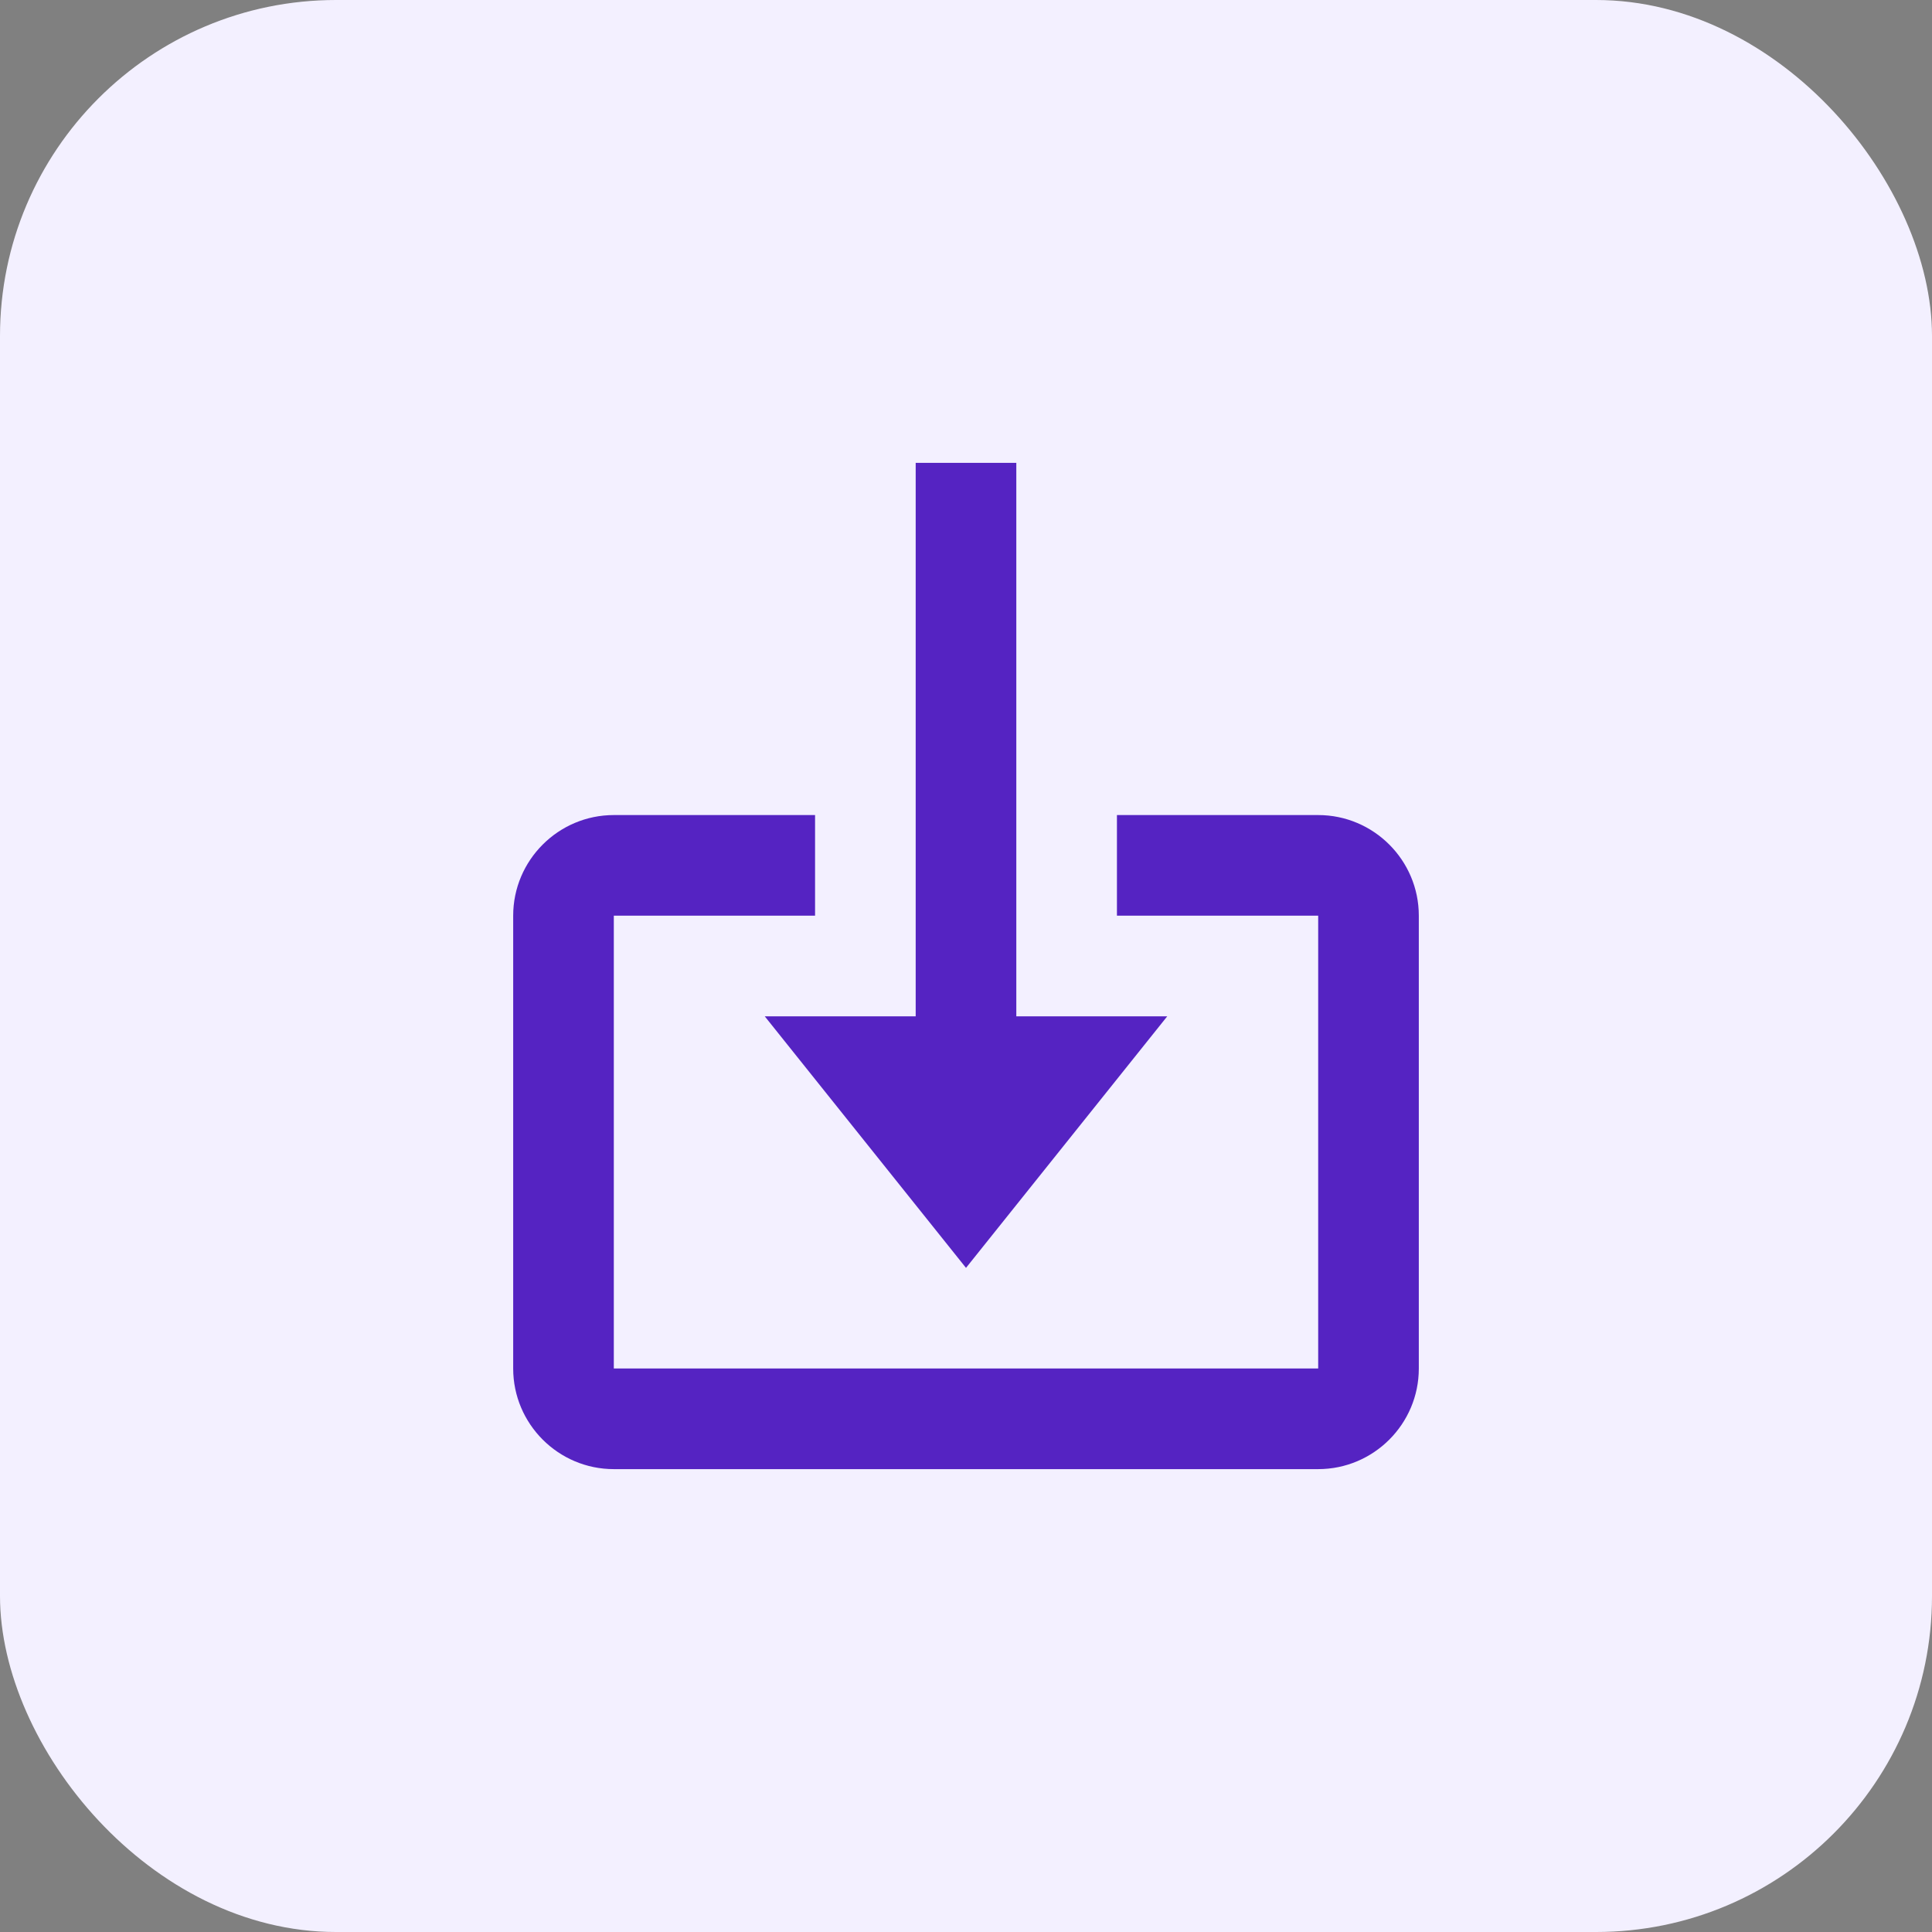
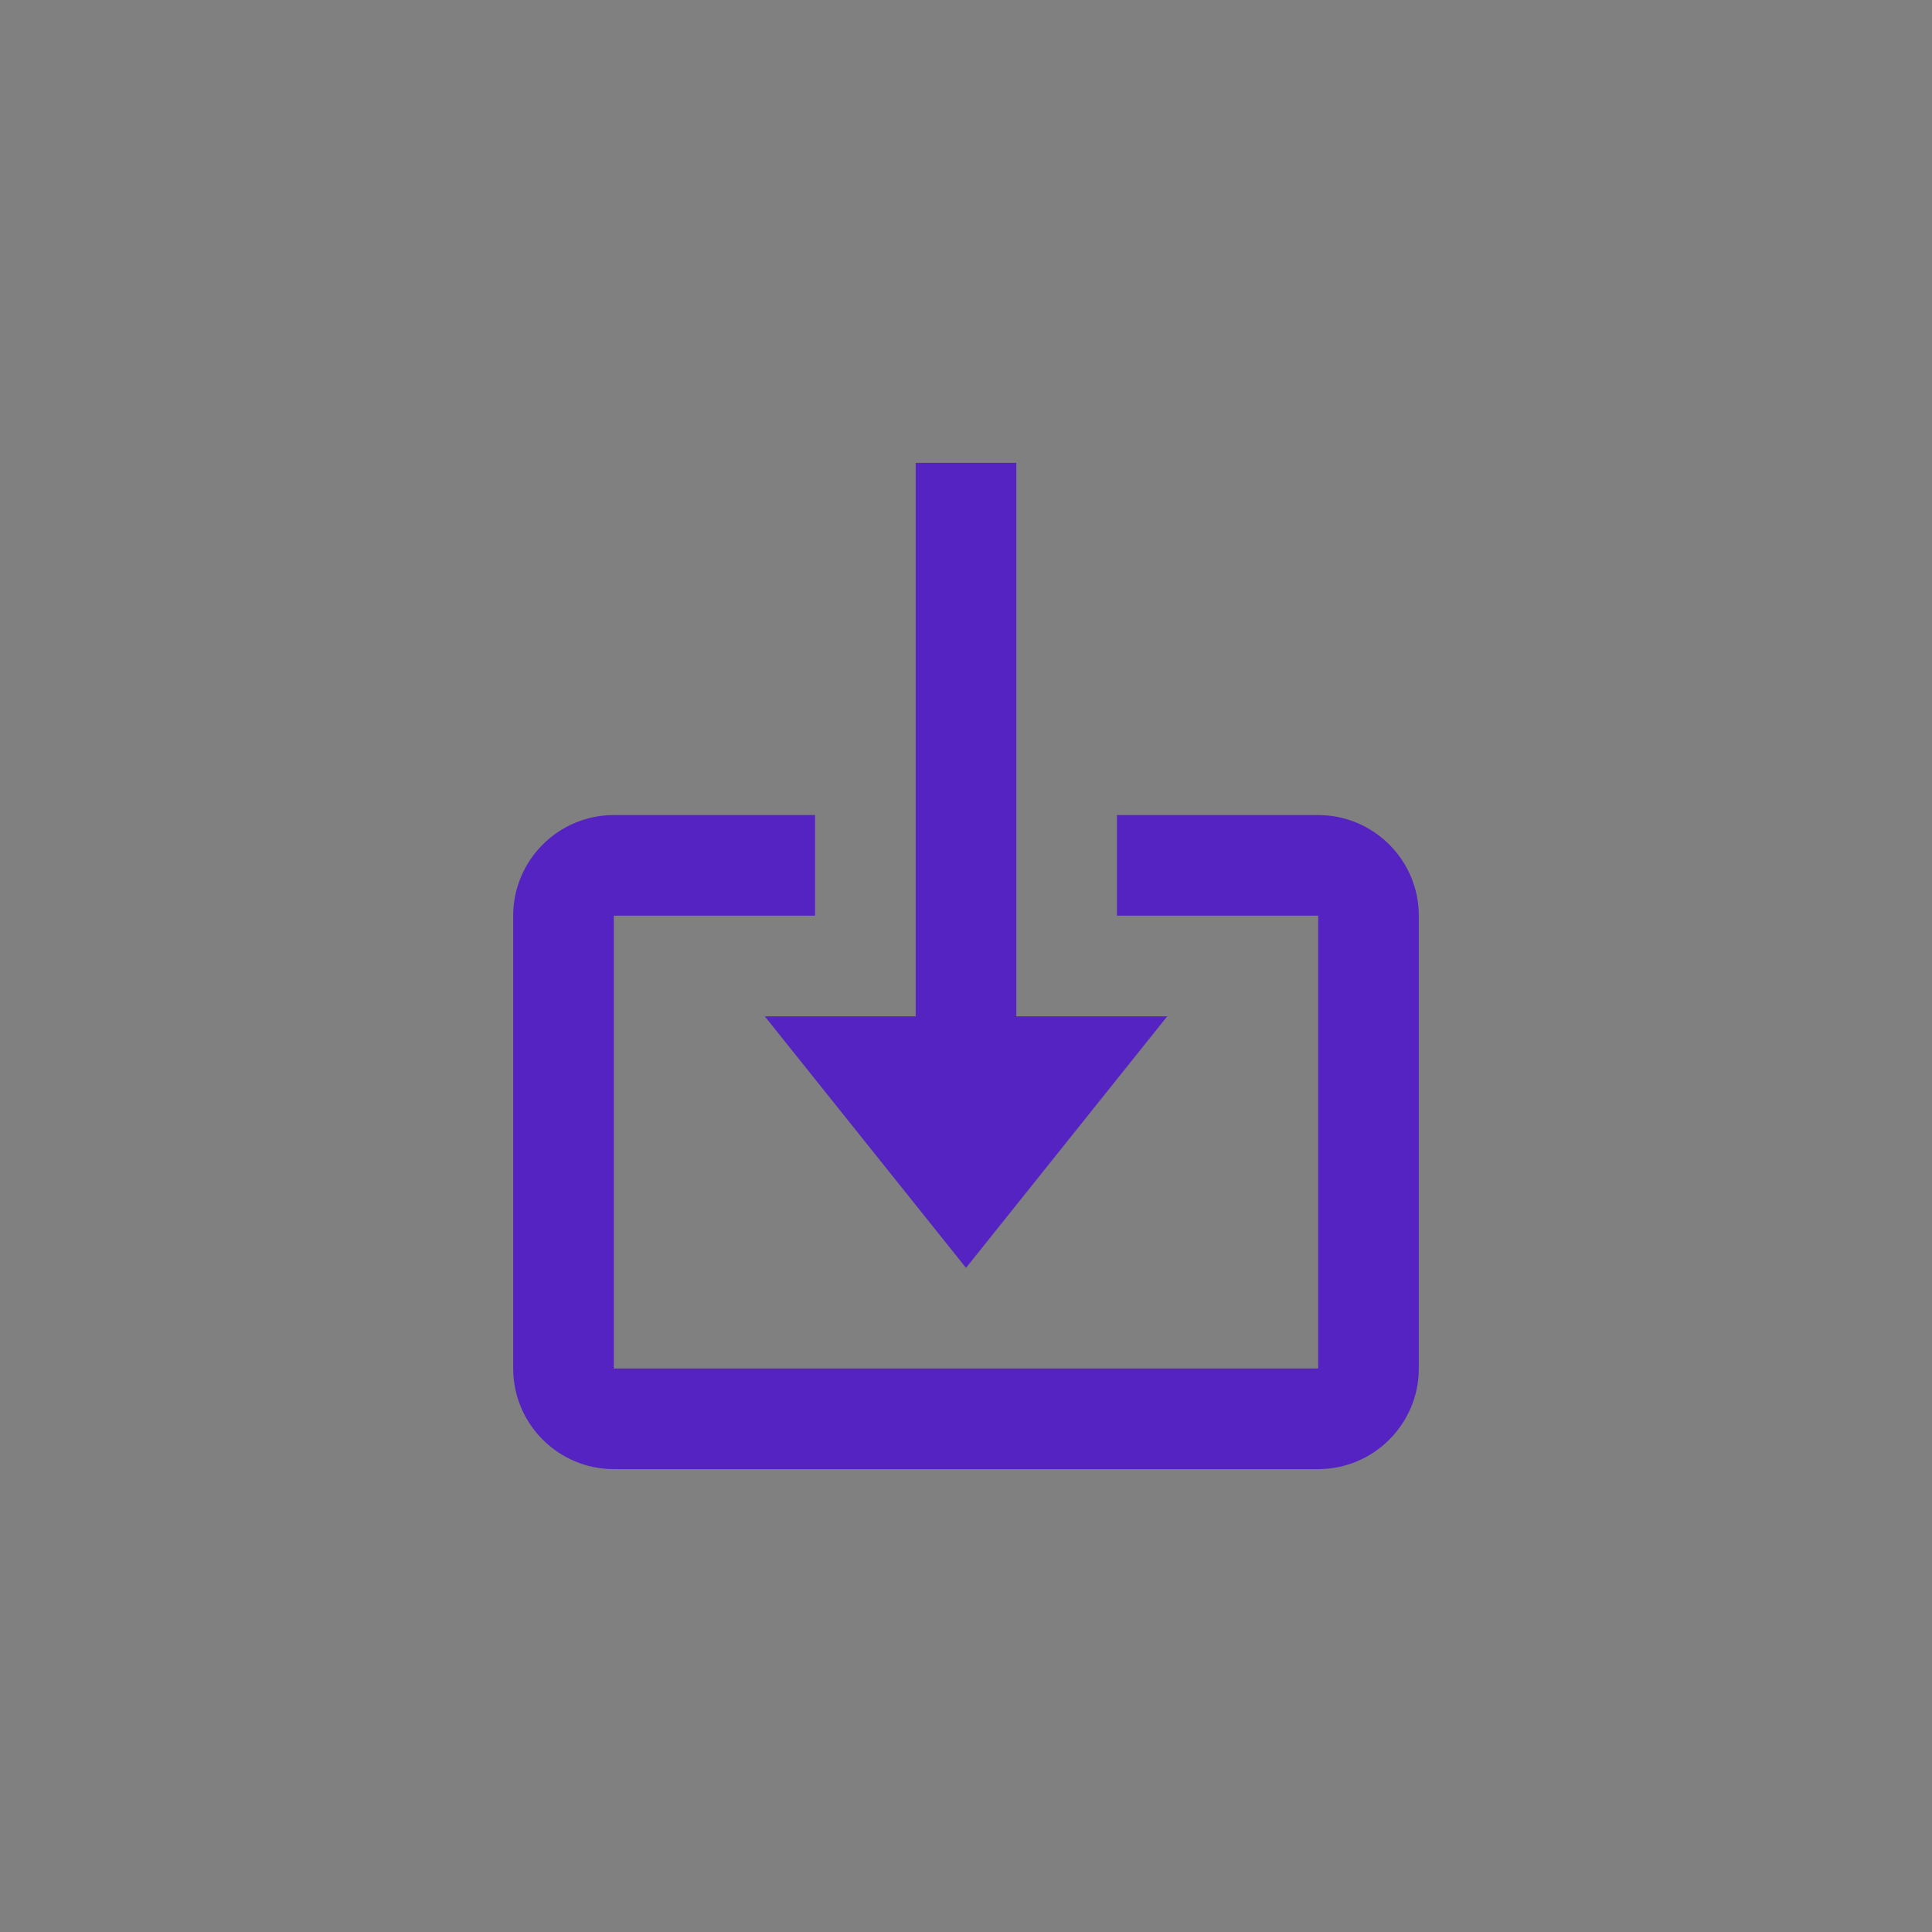
<svg xmlns="http://www.w3.org/2000/svg" width="24" height="24" viewBox="0 0 24 24" fill="none">
  <rect x="0" y="0" width="24" height="24" fill="#808080" stroke="none" />
-   <rect width="24" height="24" rx="4.174" fill="#F3F0FF" />
-   <path d="M12 15.75L14.5 12.625H12.625V5.75H11.375V12.625H9.5L12 15.75Z" fill="#5523C2" />
+   <path d="M12 15.75L14.5 12.625H12.625V5.75H11.375V12.625H9.5L12 15.75" fill="#5523C2" />
  <path d="M16.375 10.125H13.875V11.375H16.375V17H7.625V11.375H10.125V10.125H7.625C6.936 10.125 6.375 10.686 6.375 11.375V17C6.375 17.689 6.936 18.25 7.625 18.25H16.375C17.064 18.25 17.625 17.689 17.625 17V11.375C17.625 10.686 17.064 10.125 16.375 10.125Z" fill="#5523C2" />
</svg>